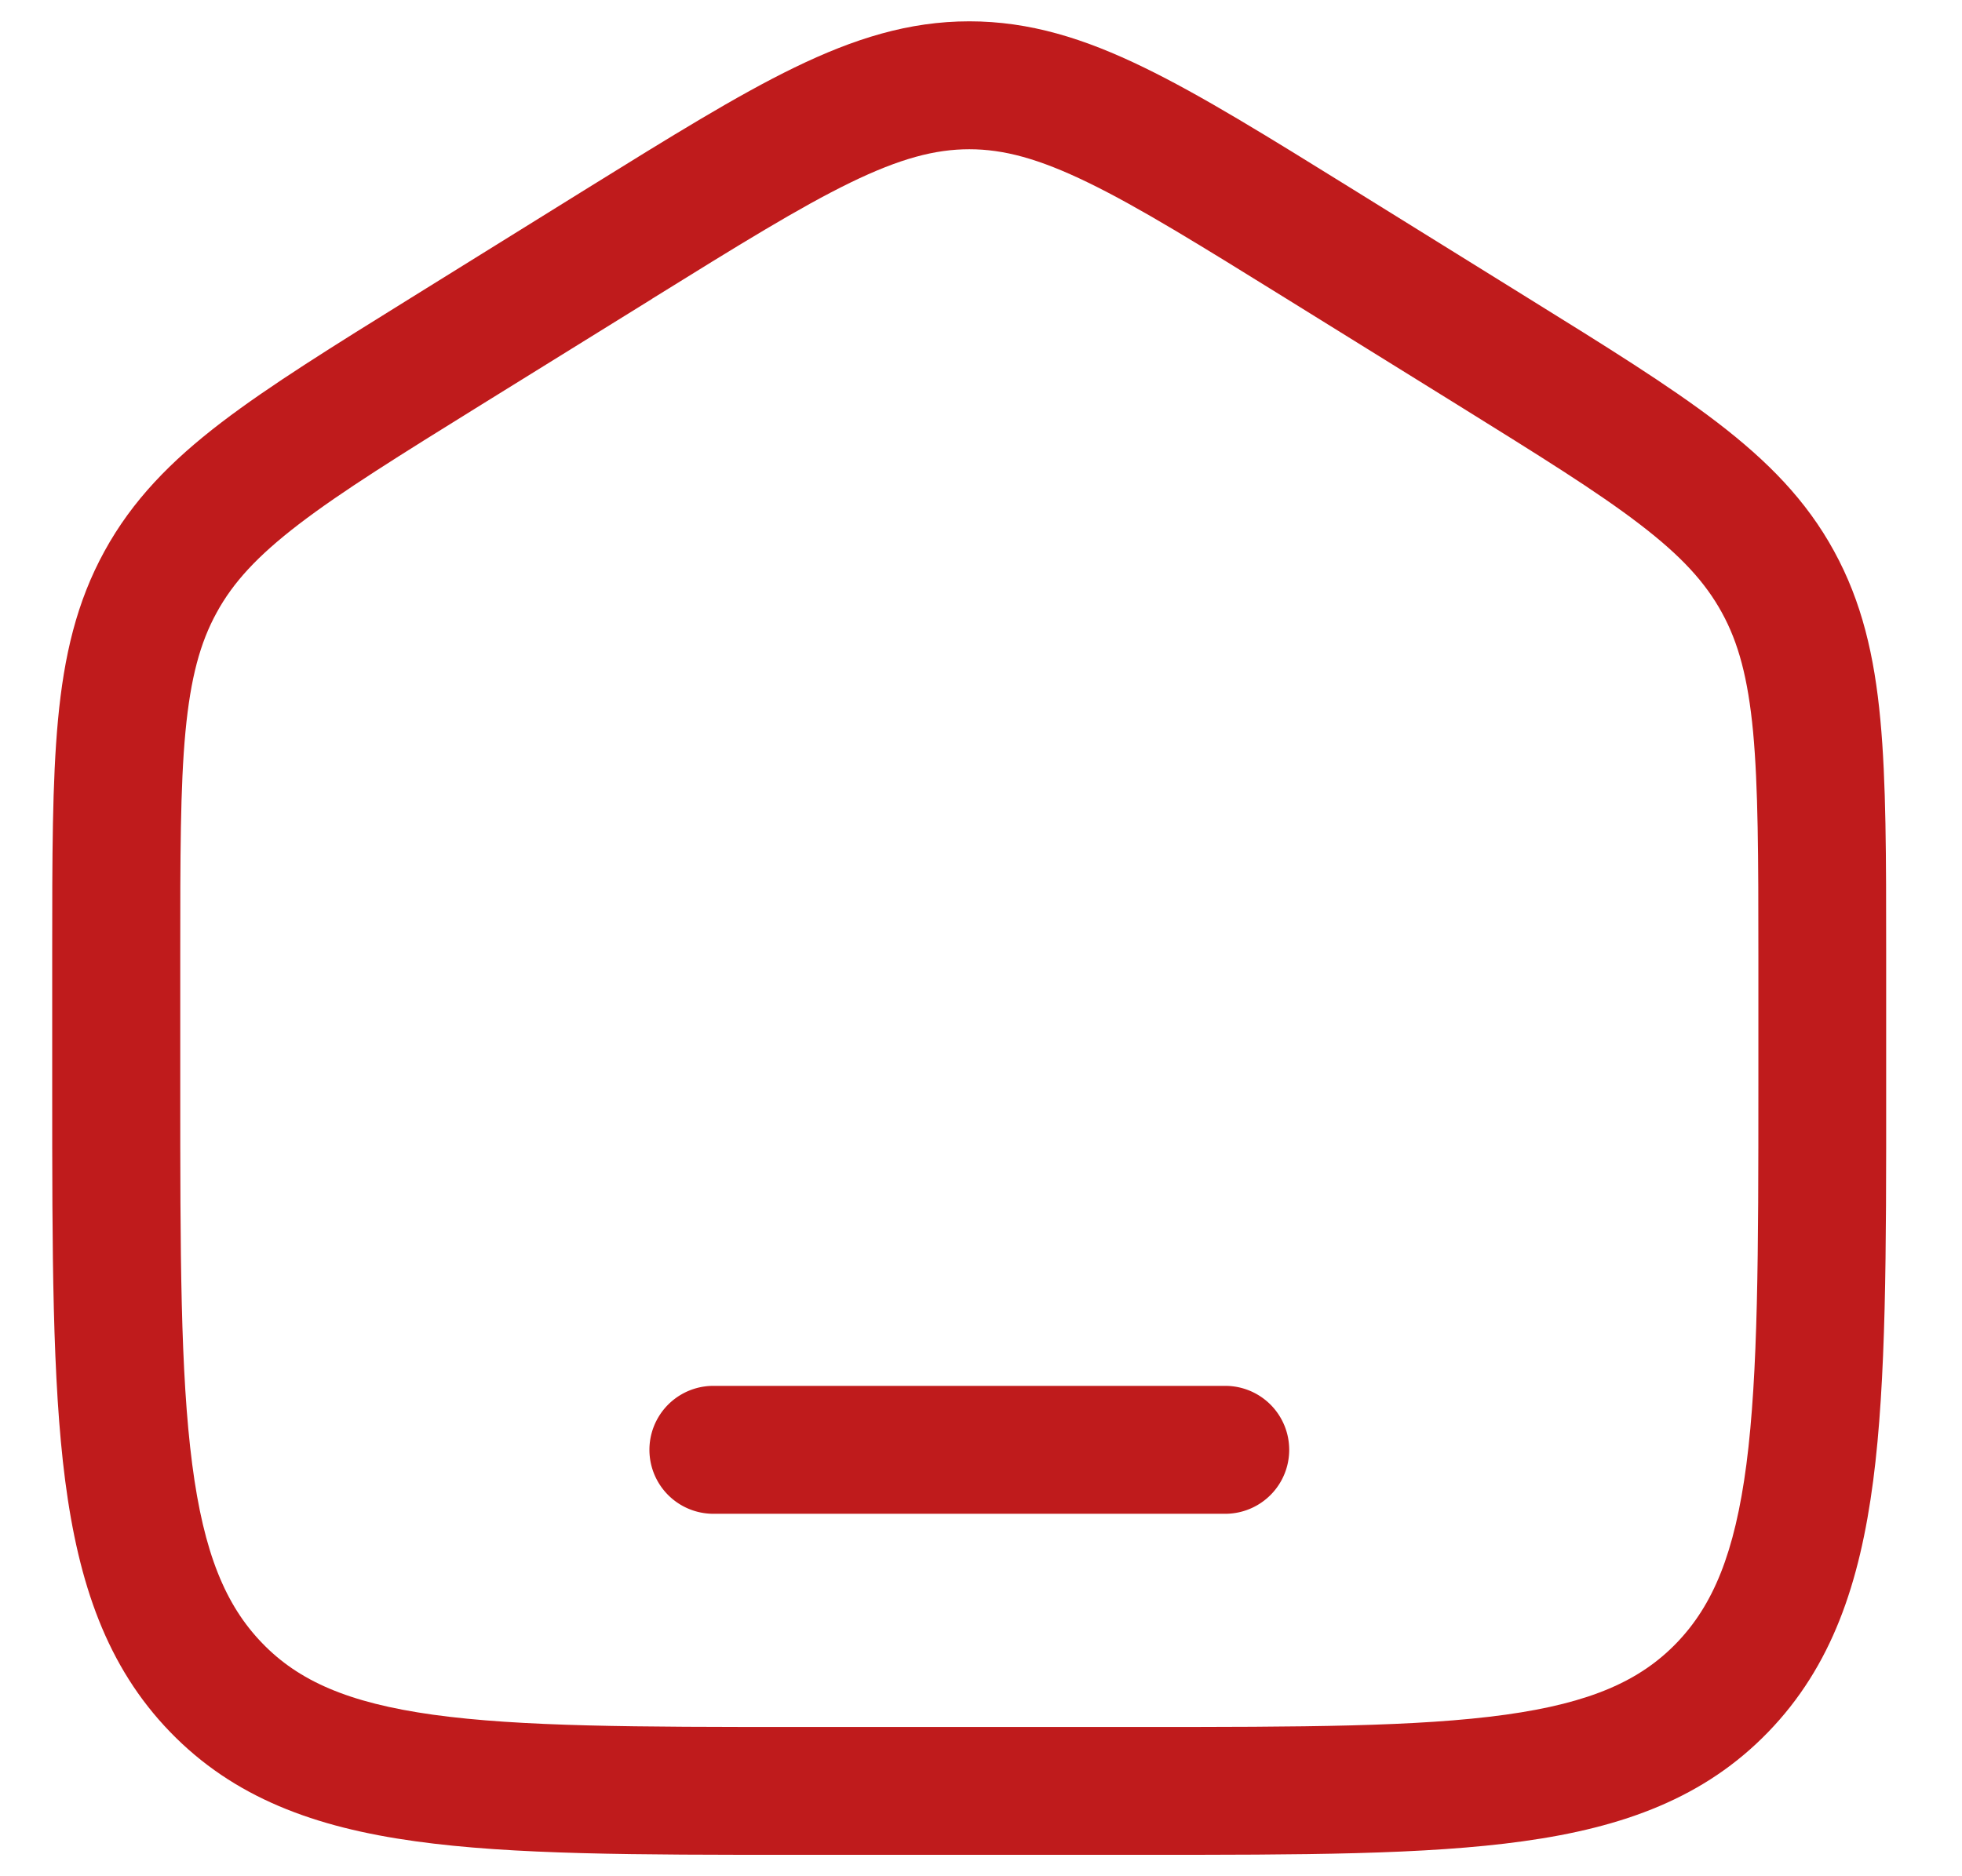
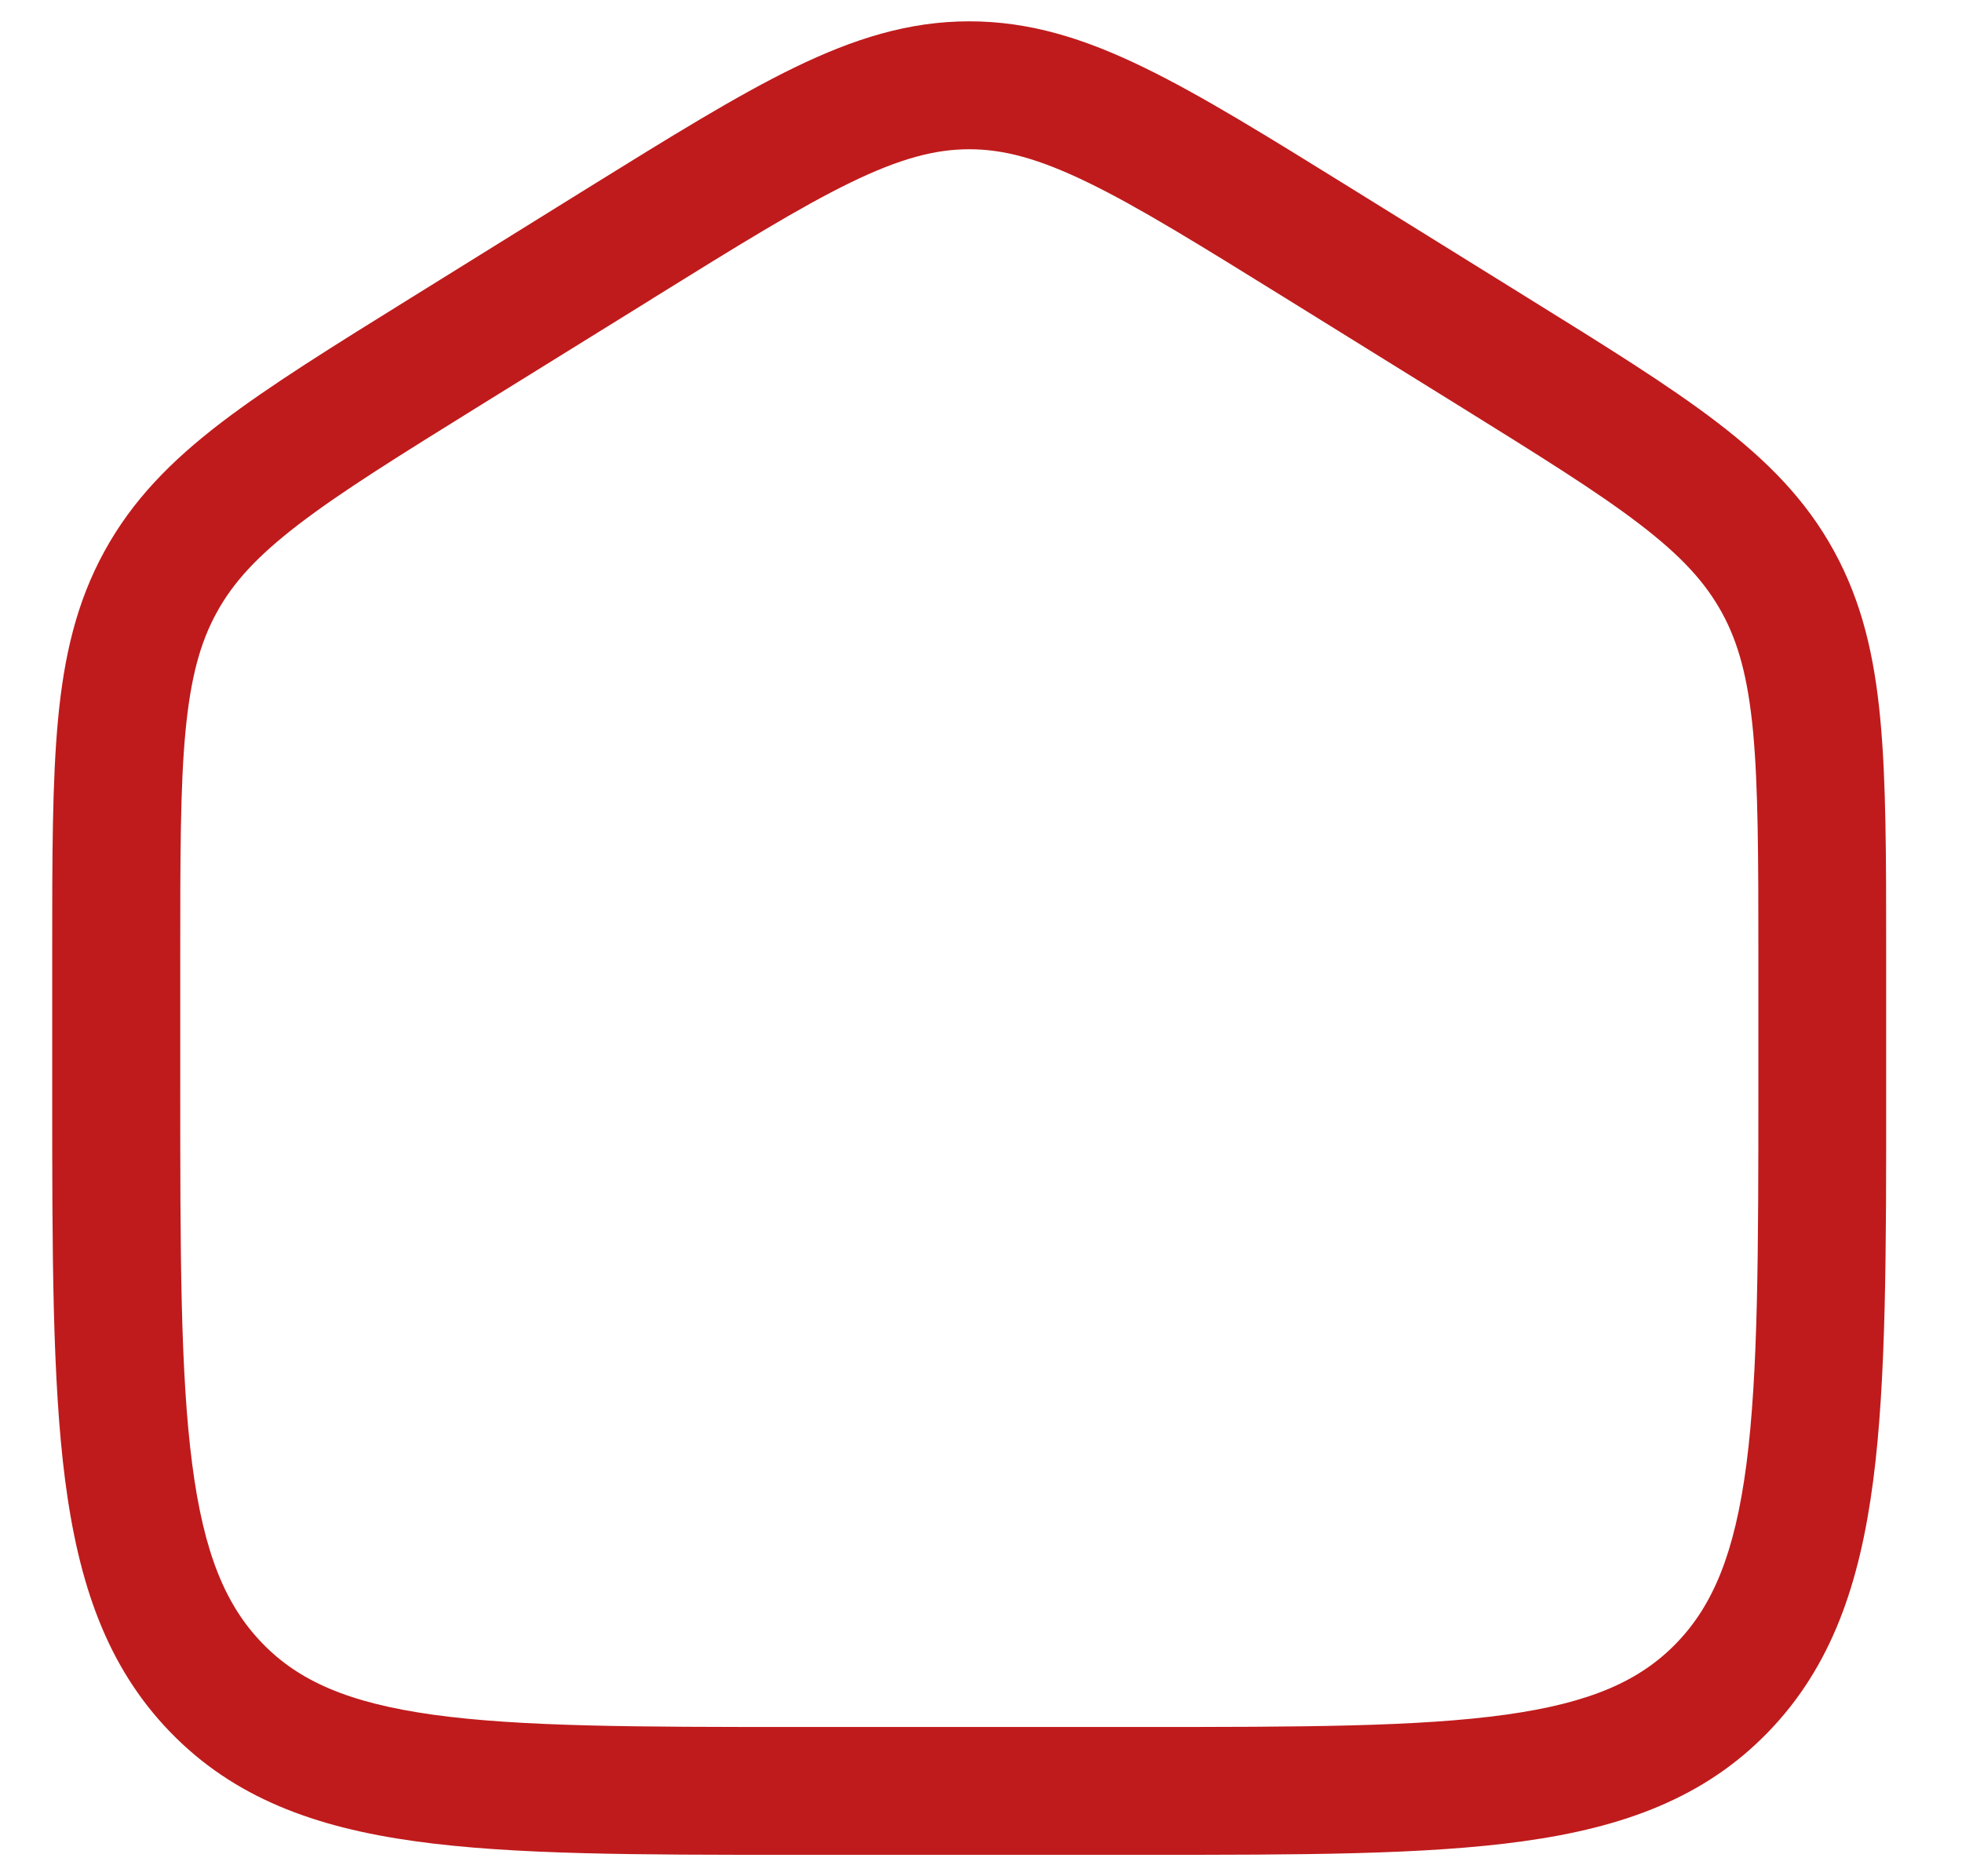
<svg xmlns="http://www.w3.org/2000/svg" width="23" height="22" fill="none">
-   <path fill="#bf1b1c" d="M8.363 16.25a.75.75 0 0 0 0 1.5h6a.75.75 0 1 0 0-1.5h-6Z" />
  <path fill="#bf1b1c" fill-rule="evenodd" d="M11.363.25c-.709 0-1.352.203-2.05.542-.675.328-1.454.812-2.428 1.416L4.82 3.491c-.921.572-1.659 1.03-2.228 1.465-.588.45-1.04.91-1.367 1.507C.898 7.058.75 7.692.68 8.44c-.068.726-.068 1.613-.068 2.726v1.613c0 1.904 0 3.407.152 4.582.157 1.205.486 2.178 1.23 2.947.747.773 1.698 1.119 2.875 1.282 1.141.159 2.598.159 4.434.159h4.117c1.836 0 3.293 0 4.434-.159 1.177-.163 2.128-.509 2.875-1.282.744-.769 1.073-1.742 1.23-2.947.153-1.175.153-2.678.152-4.582v-1.613c0-1.113 0-2-.068-2.726-.07-.75-.217-1.383-.543-1.978-.326-.597-.779-1.056-1.367-1.507-.569-.436-1.306-.893-2.228-1.465L15.84 2.208c-.974-.604-1.753-1.088-2.428-1.416-.698-.34-1.341-.542-2.05-.542Zm-3.72 3.254c1.015-.63 1.729-1.072 2.326-1.363.582-.283.994-.391 1.394-.391.4 0 .811.108 1.393.391.597.29 1.311.733 2.327 1.363l2 1.241c.96.597 1.636 1.016 2.139 1.402.49.375.77.684.963 1.036.194.353.306.766.366 1.398.06.648.062 1.465.062 2.623v1.521c0 1.97-.002 3.376-.14 4.443-.137 1.048-.393 1.656-.821 2.099-.425.439-1.002.7-2.004.839-1.025.142-2.378.144-4.285.144h-4c-1.908 0-3.26-.002-4.286-.144-1.002-.14-1.58-.4-2.004-.84-.427-.442-.684-1.05-.82-2.098-.139-1.067-.14-2.472-.14-4.443v-1.521c0-1.158 0-1.975.061-2.623.06-.632.172-1.045.366-1.398.192-.352.474-.661.963-1.036.504-.386 1.178-.805 2.14-1.402l2-1.24Z" clip-rule="evenodd" />
</svg>